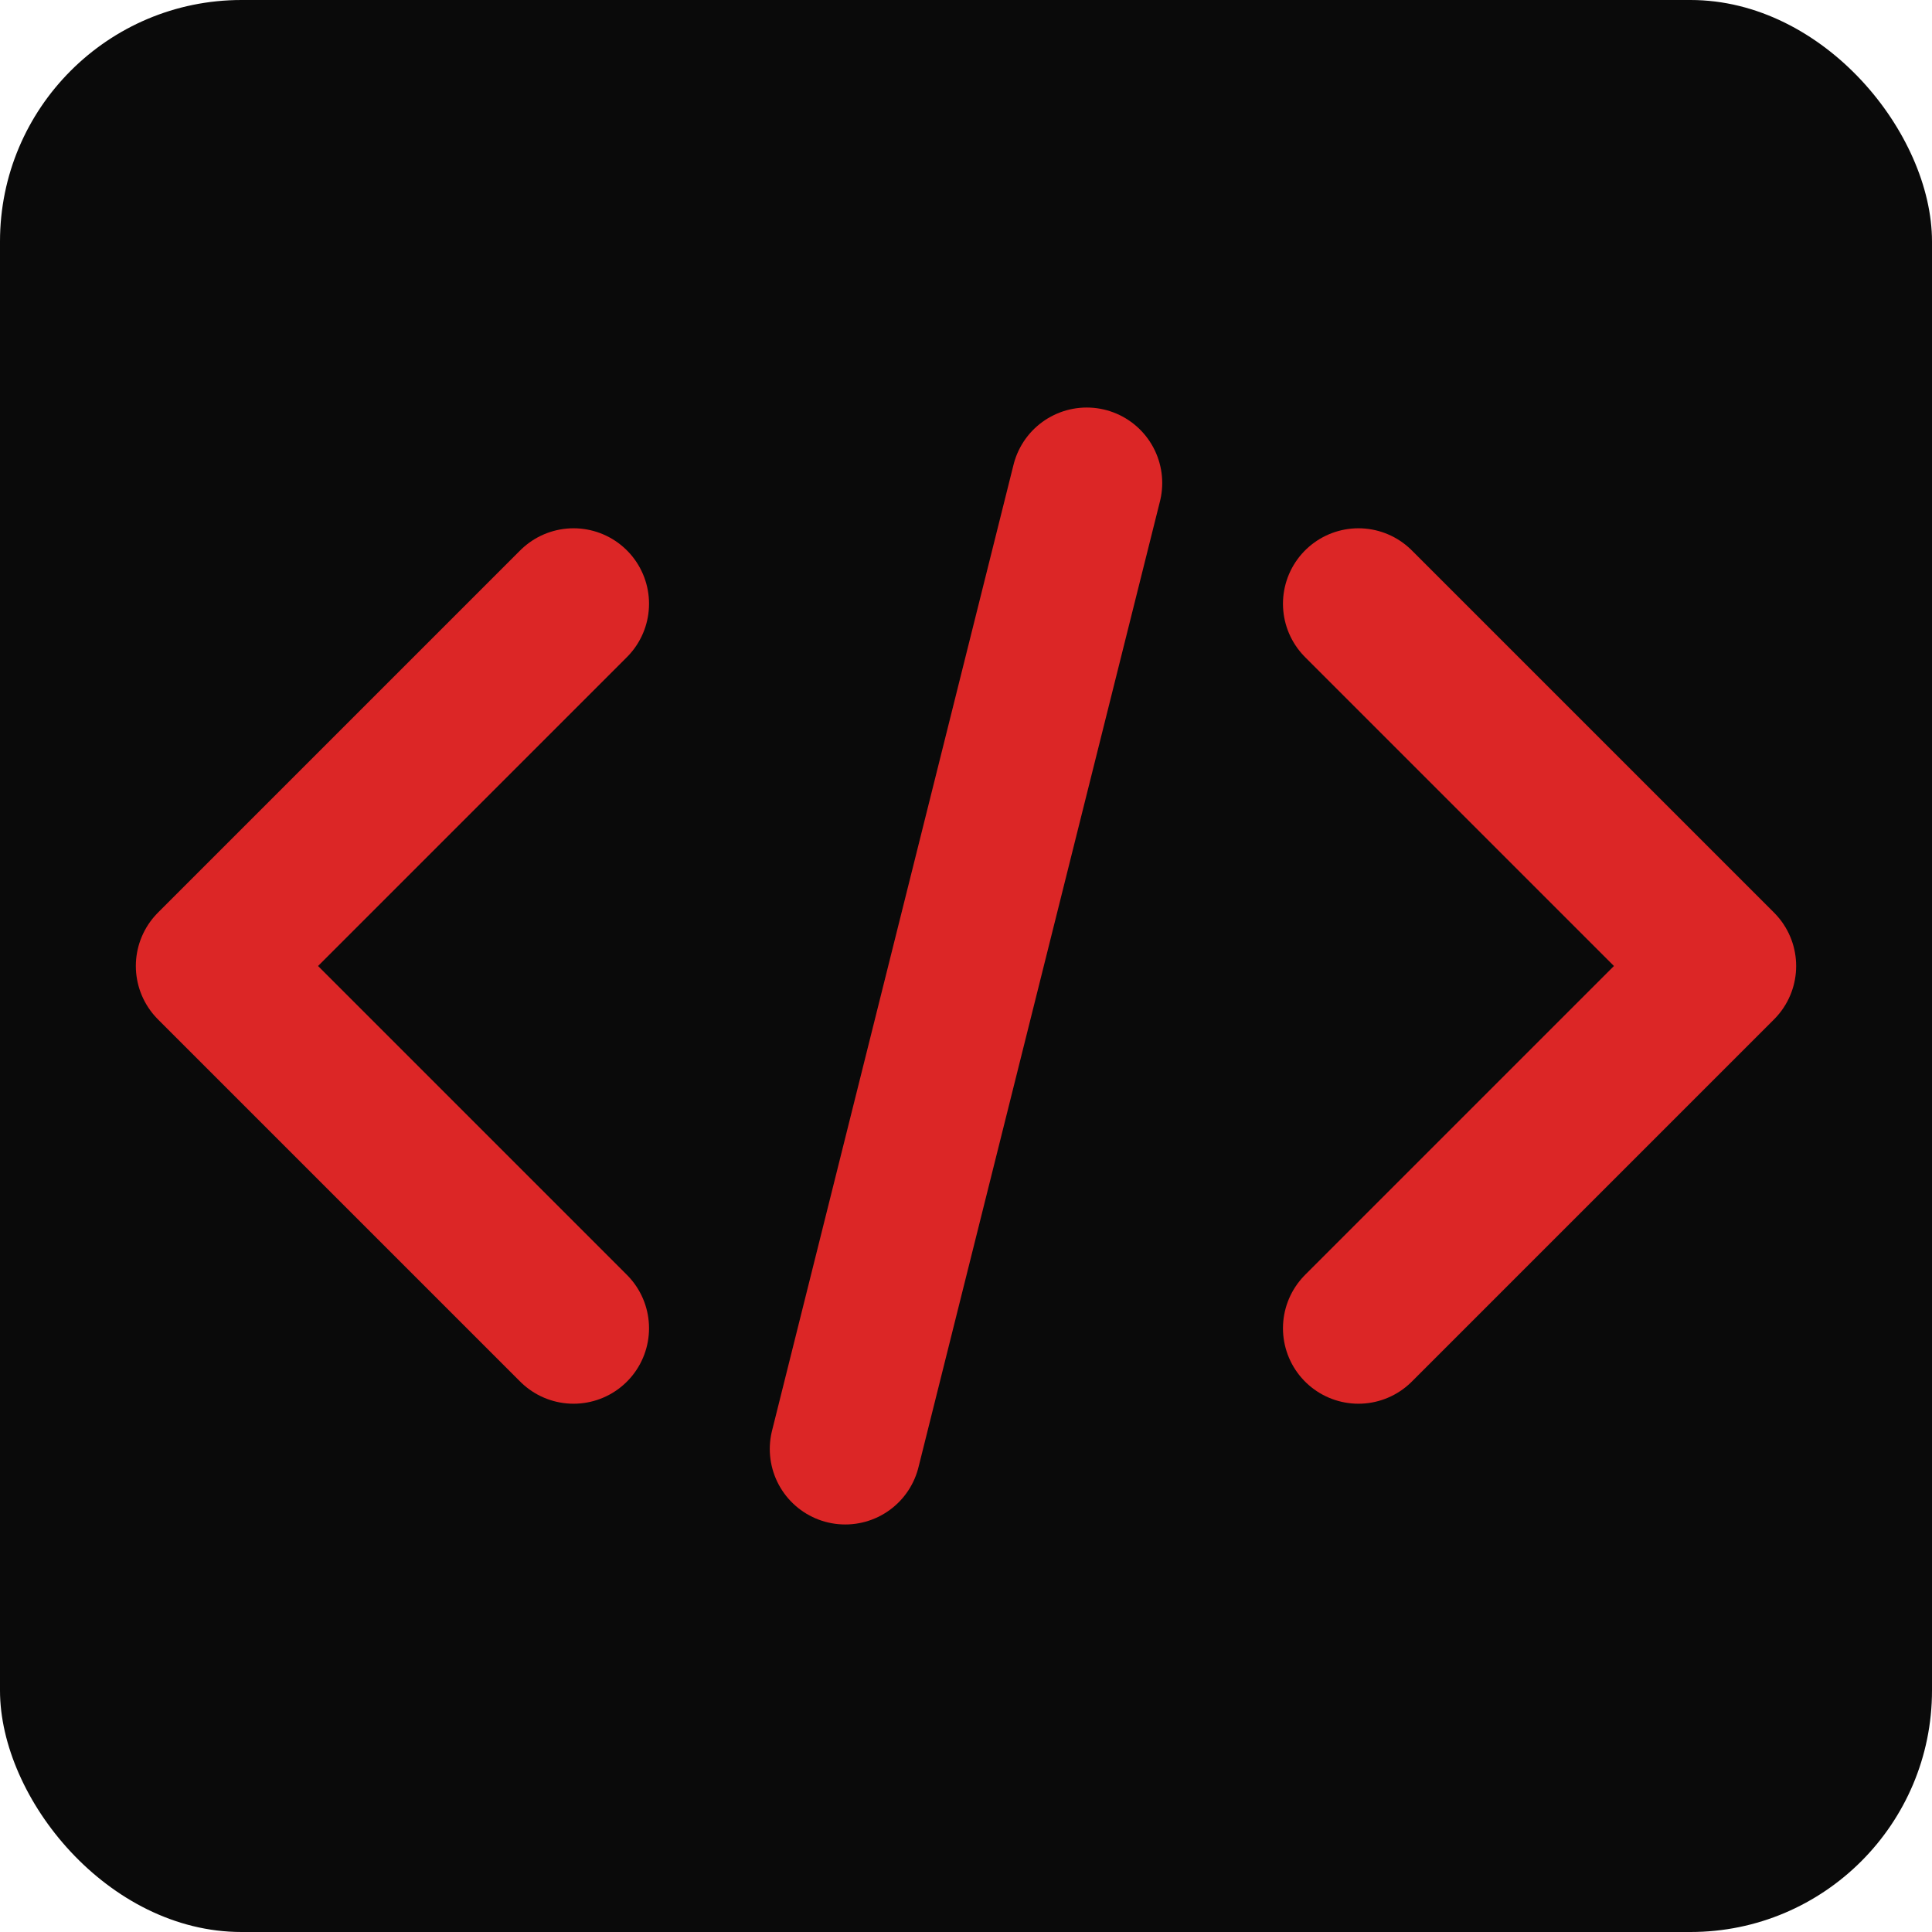
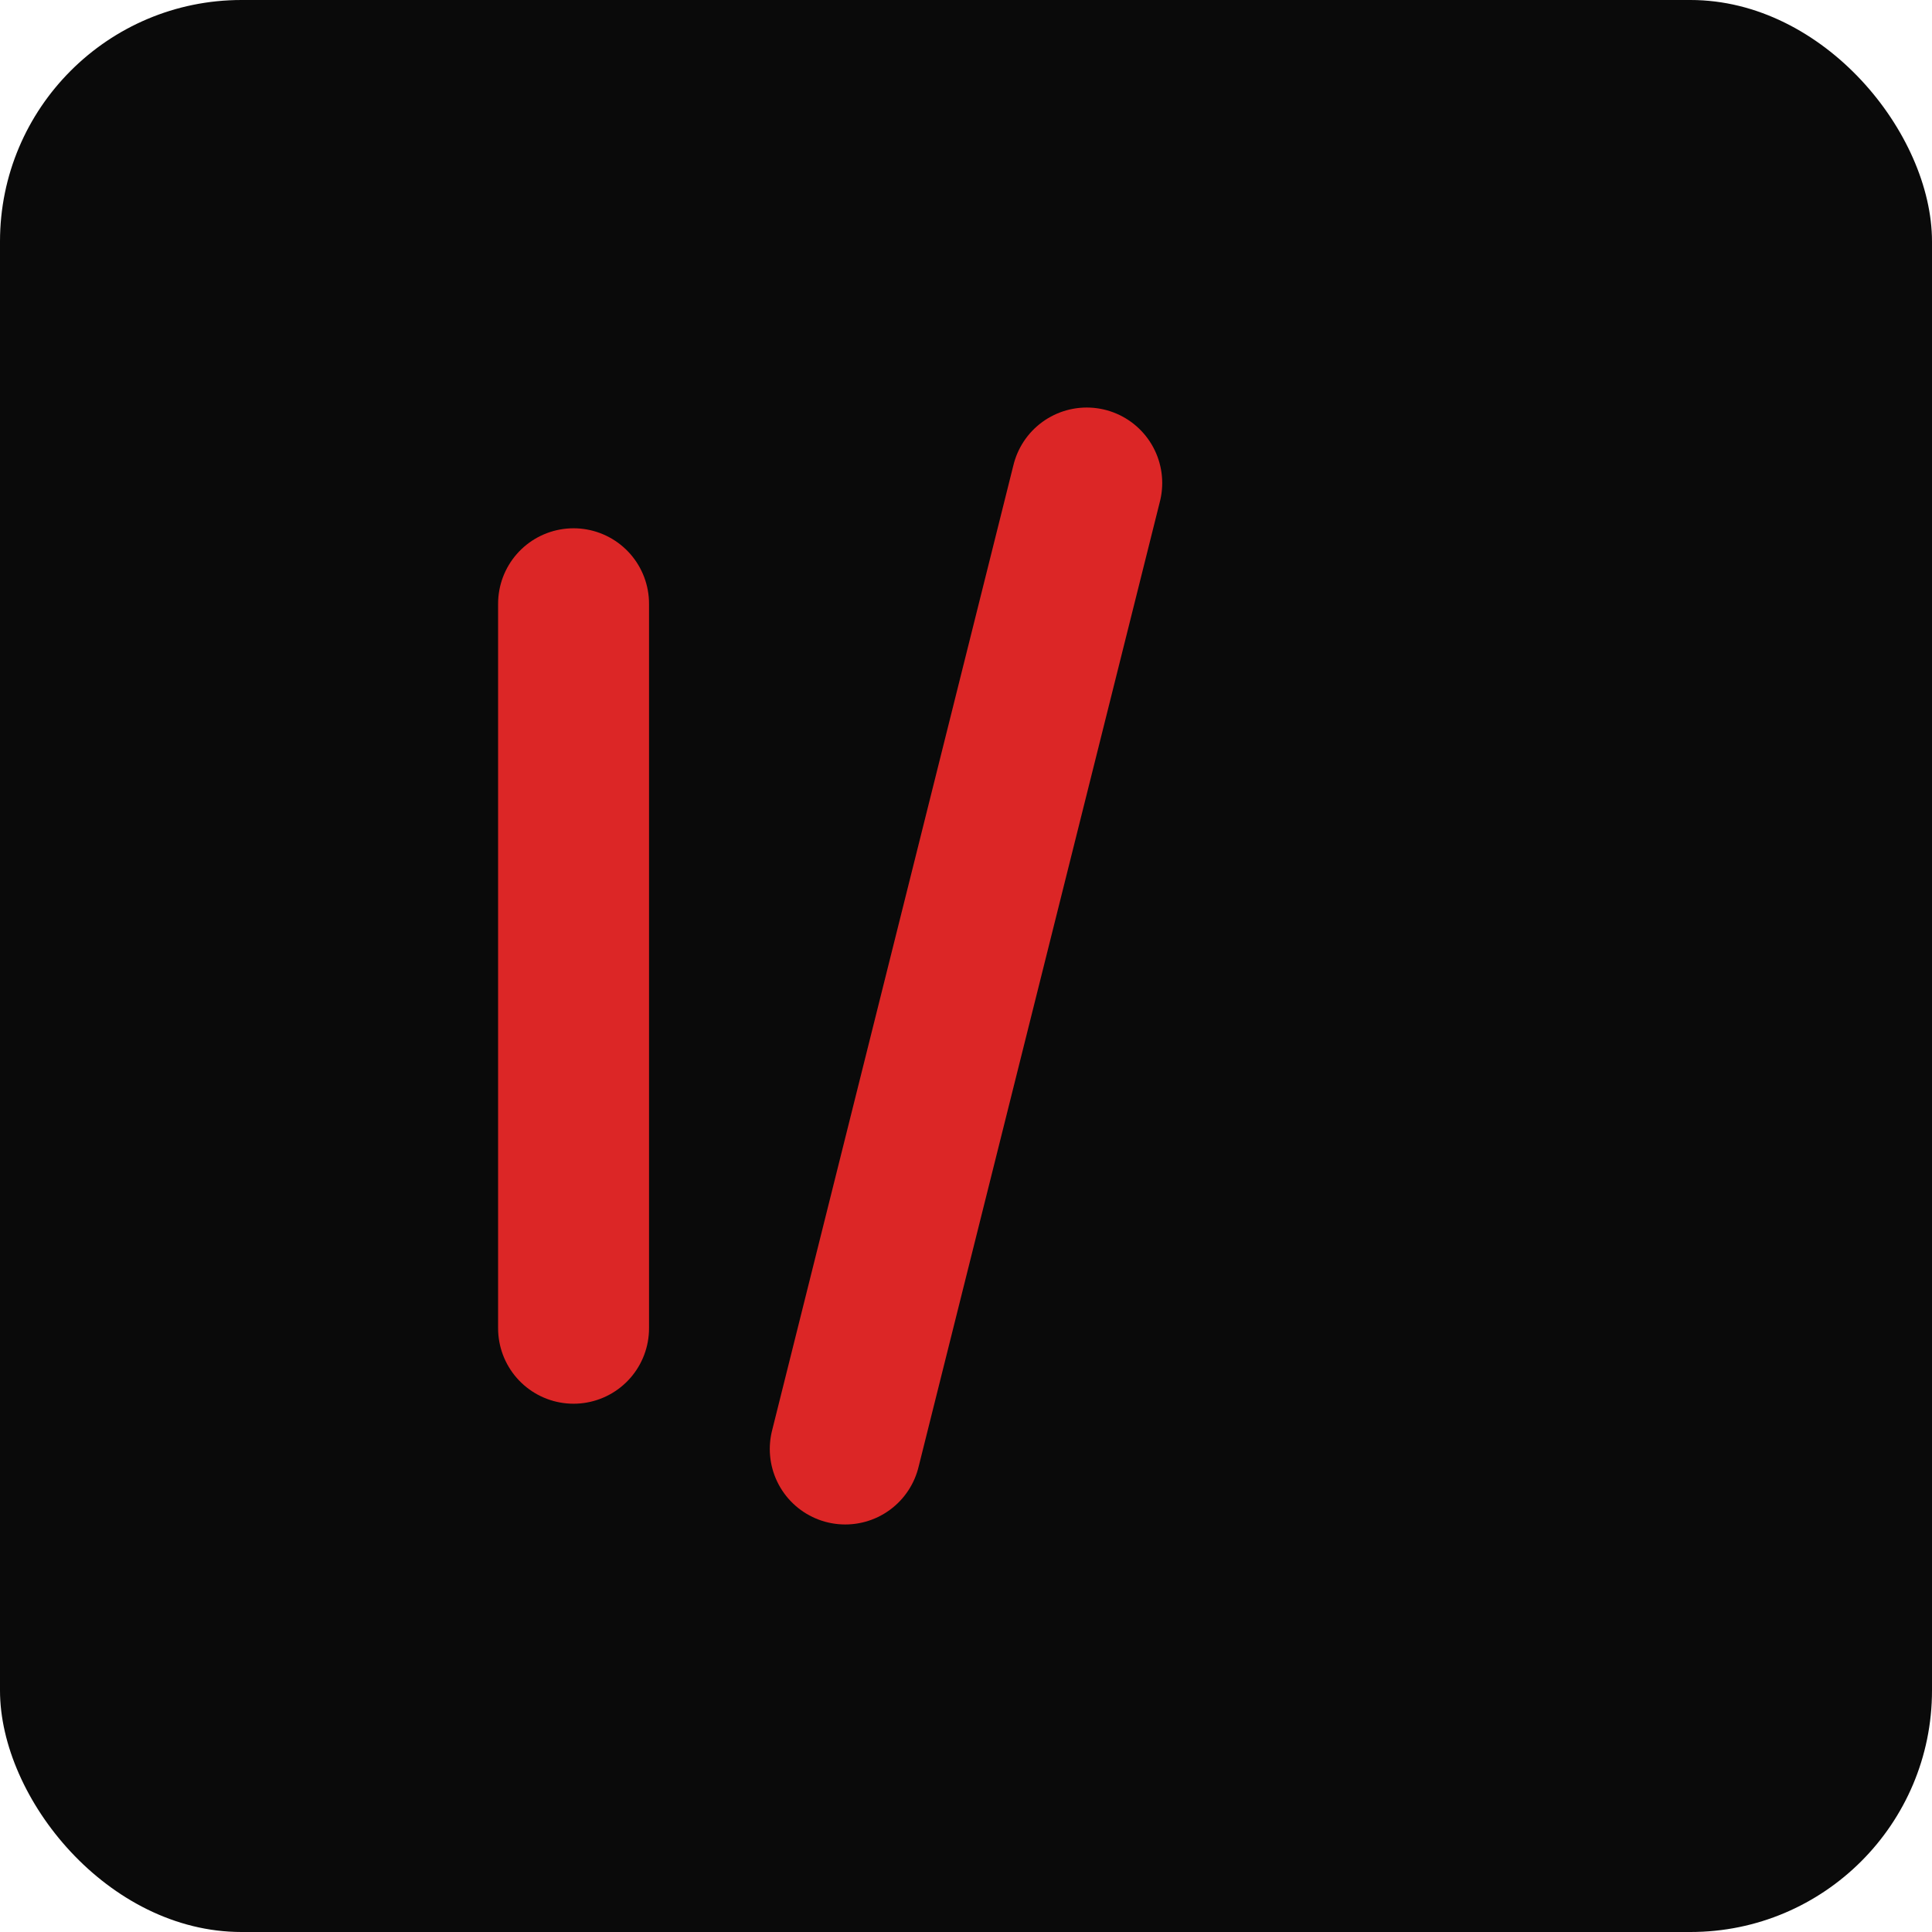
<svg xmlns="http://www.w3.org/2000/svg" width="32" height="32" viewBox="0 0 32 32" fill="none">
  <rect width="32" height="32" rx="4" fill="#0A0A0A" />
-   <path d="M9.5 10L3.5 16L9.5 22" stroke="#DC2626" stroke-width="2.5" stroke-linecap="round" stroke-linejoin="round" />
-   <path d="M22.5 10L28.5 16L22.5 22" stroke="#DC2626" stroke-width="2.5" stroke-linecap="round" stroke-linejoin="round" />
+   <path d="M9.5 10L9.5 22" stroke="#DC2626" stroke-width="2.5" stroke-linecap="round" stroke-linejoin="round" />
  <path d="M18 8L14 24" stroke="#DC2626" stroke-width="2.5" stroke-linecap="round" stroke-linejoin="round" />
</svg>